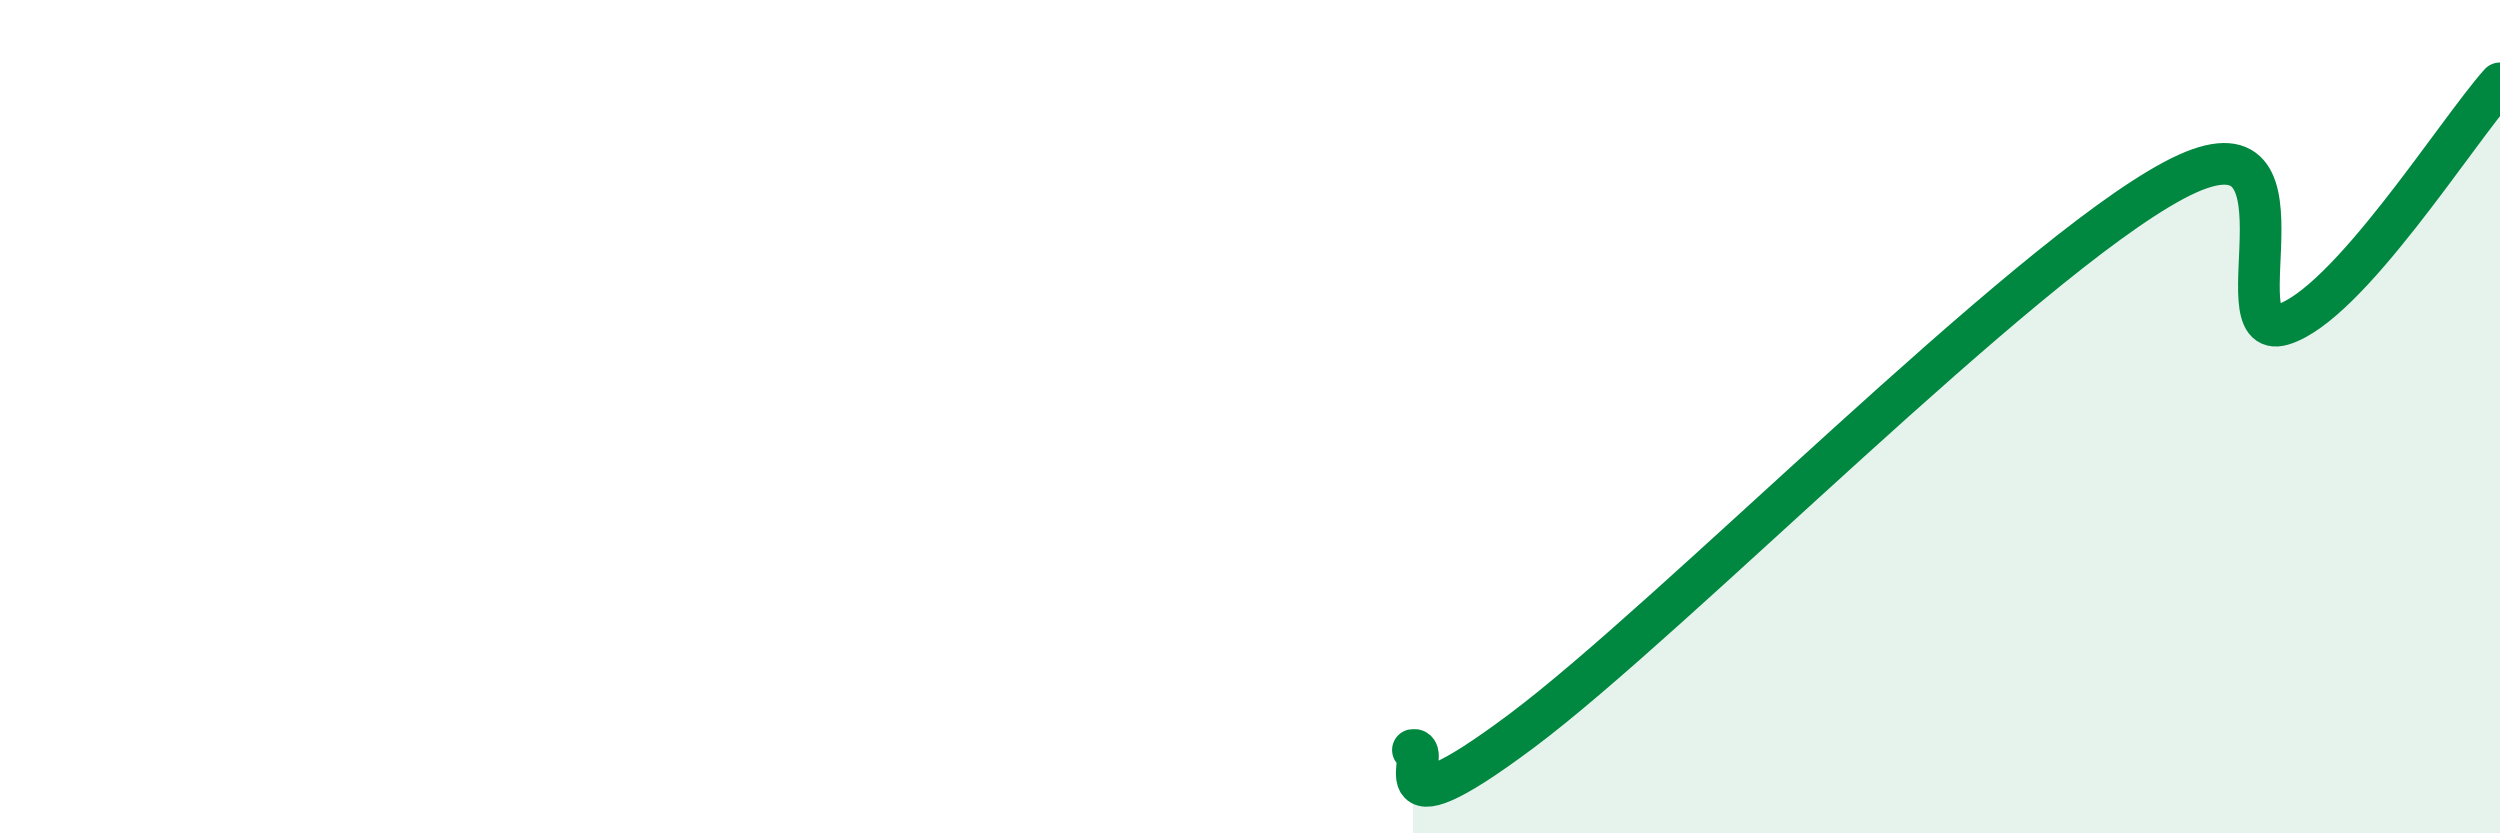
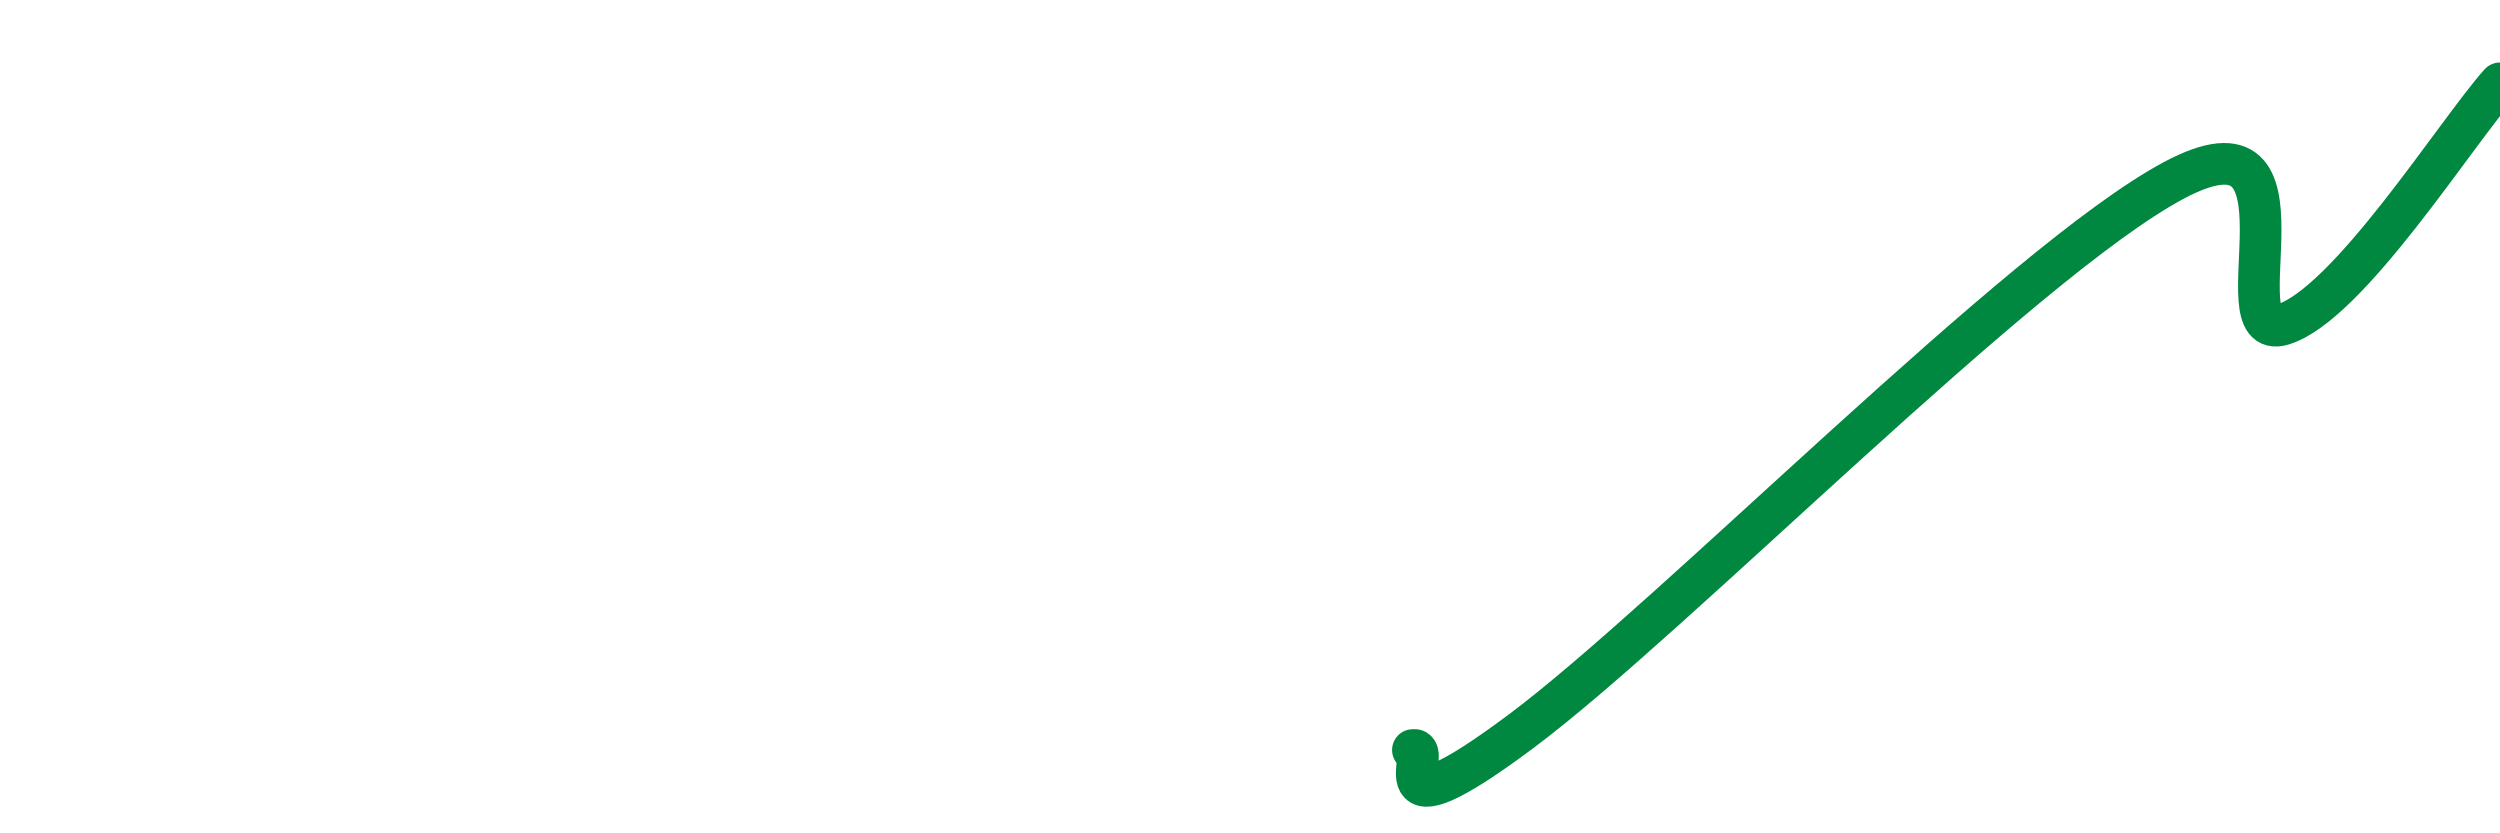
<svg xmlns="http://www.w3.org/2000/svg" width="60" height="20" viewBox="0 0 60 20">
-   <path d="M 33.91,18 C 34.43,17.91 32.87,20.27 36.52,17.54 C 40.17,14.81 48.52,6.28 52.17,4.33 C 55.82,2.38 53.21,8.26 54.78,7.79 C 56.35,7.32 58.96,3.16 60,2L60 20L33.91 20Z" fill="#008740" opacity="0.1" stroke-linecap="round" stroke-linejoin="round" />
  <path d="M 33.91,18 C 34.43,17.91 32.87,20.27 36.52,17.54 C 40.17,14.81 48.52,6.28 52.17,4.33 C 55.82,2.38 53.21,8.26 54.78,7.79 C 56.35,7.32 58.96,3.16 60,2" stroke="#008740" stroke-width="1" fill="none" stroke-linecap="round" stroke-linejoin="round" />
</svg>